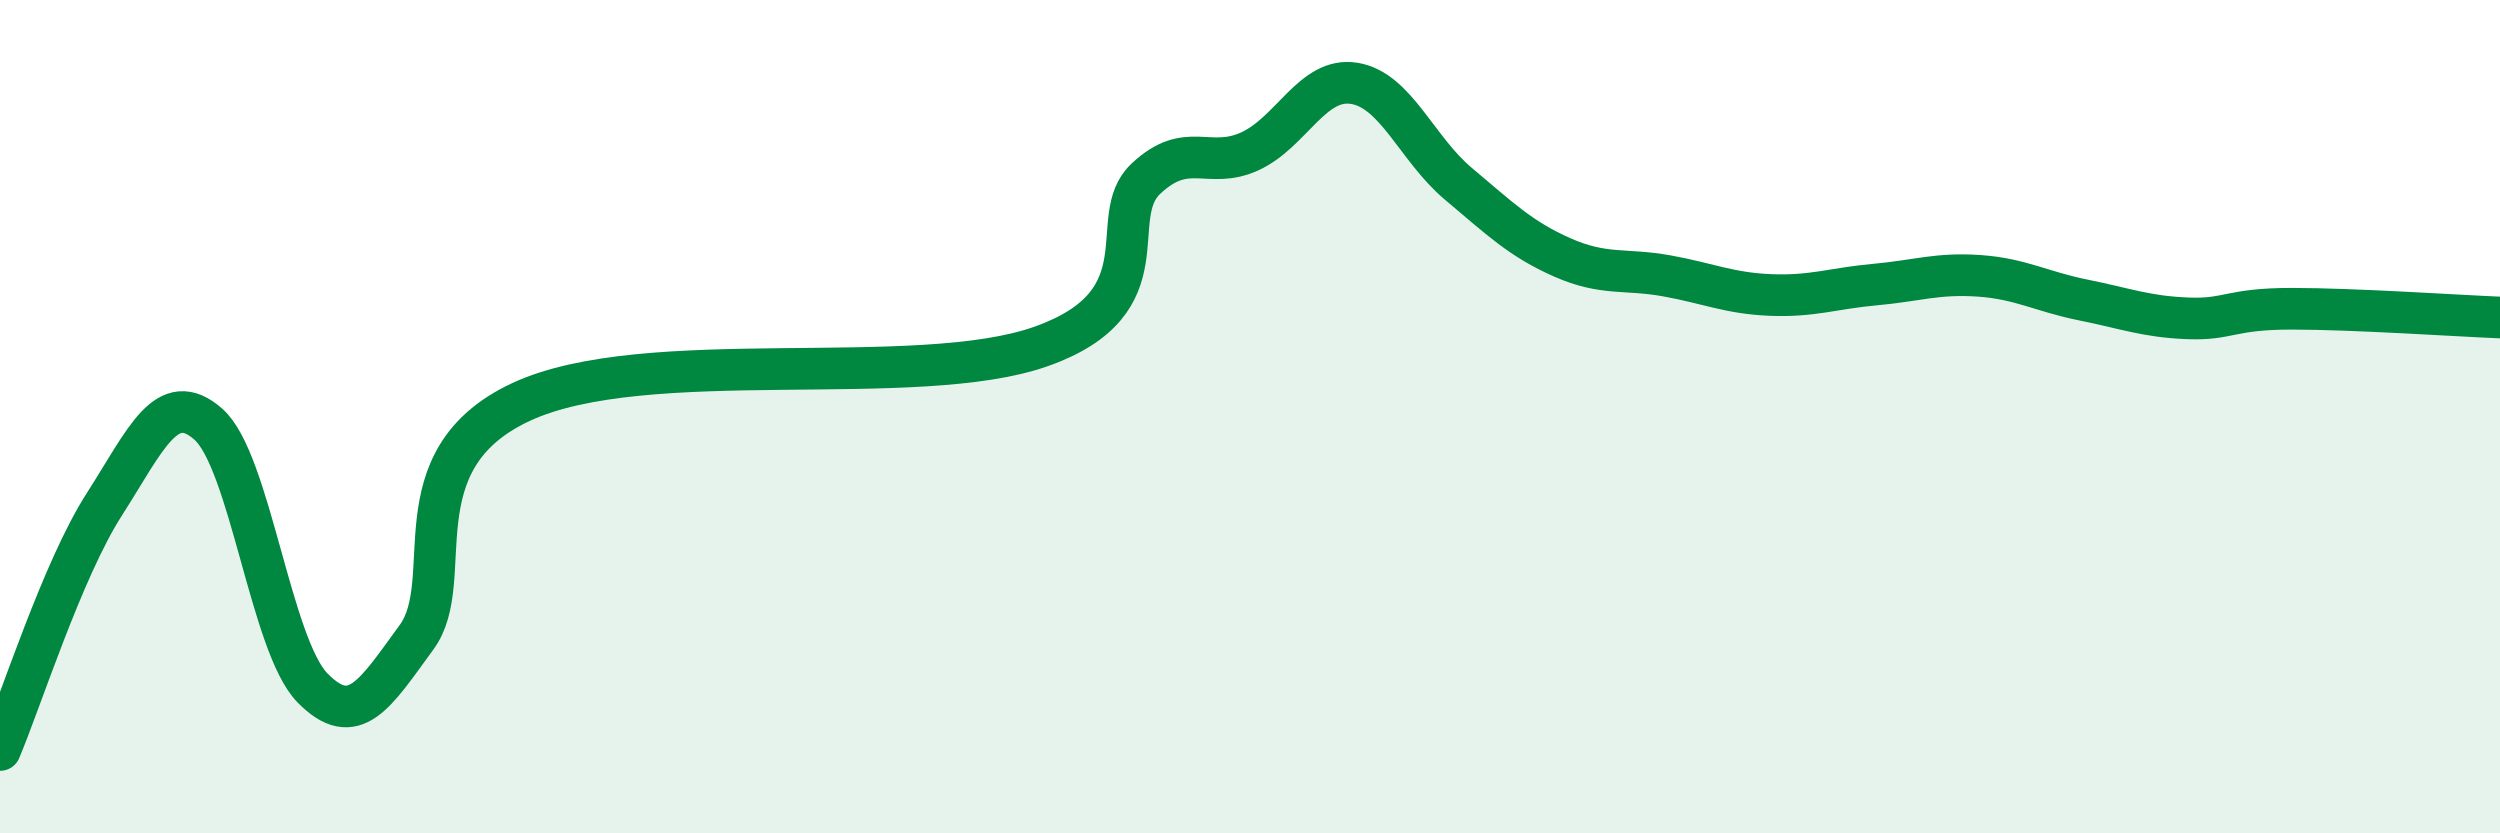
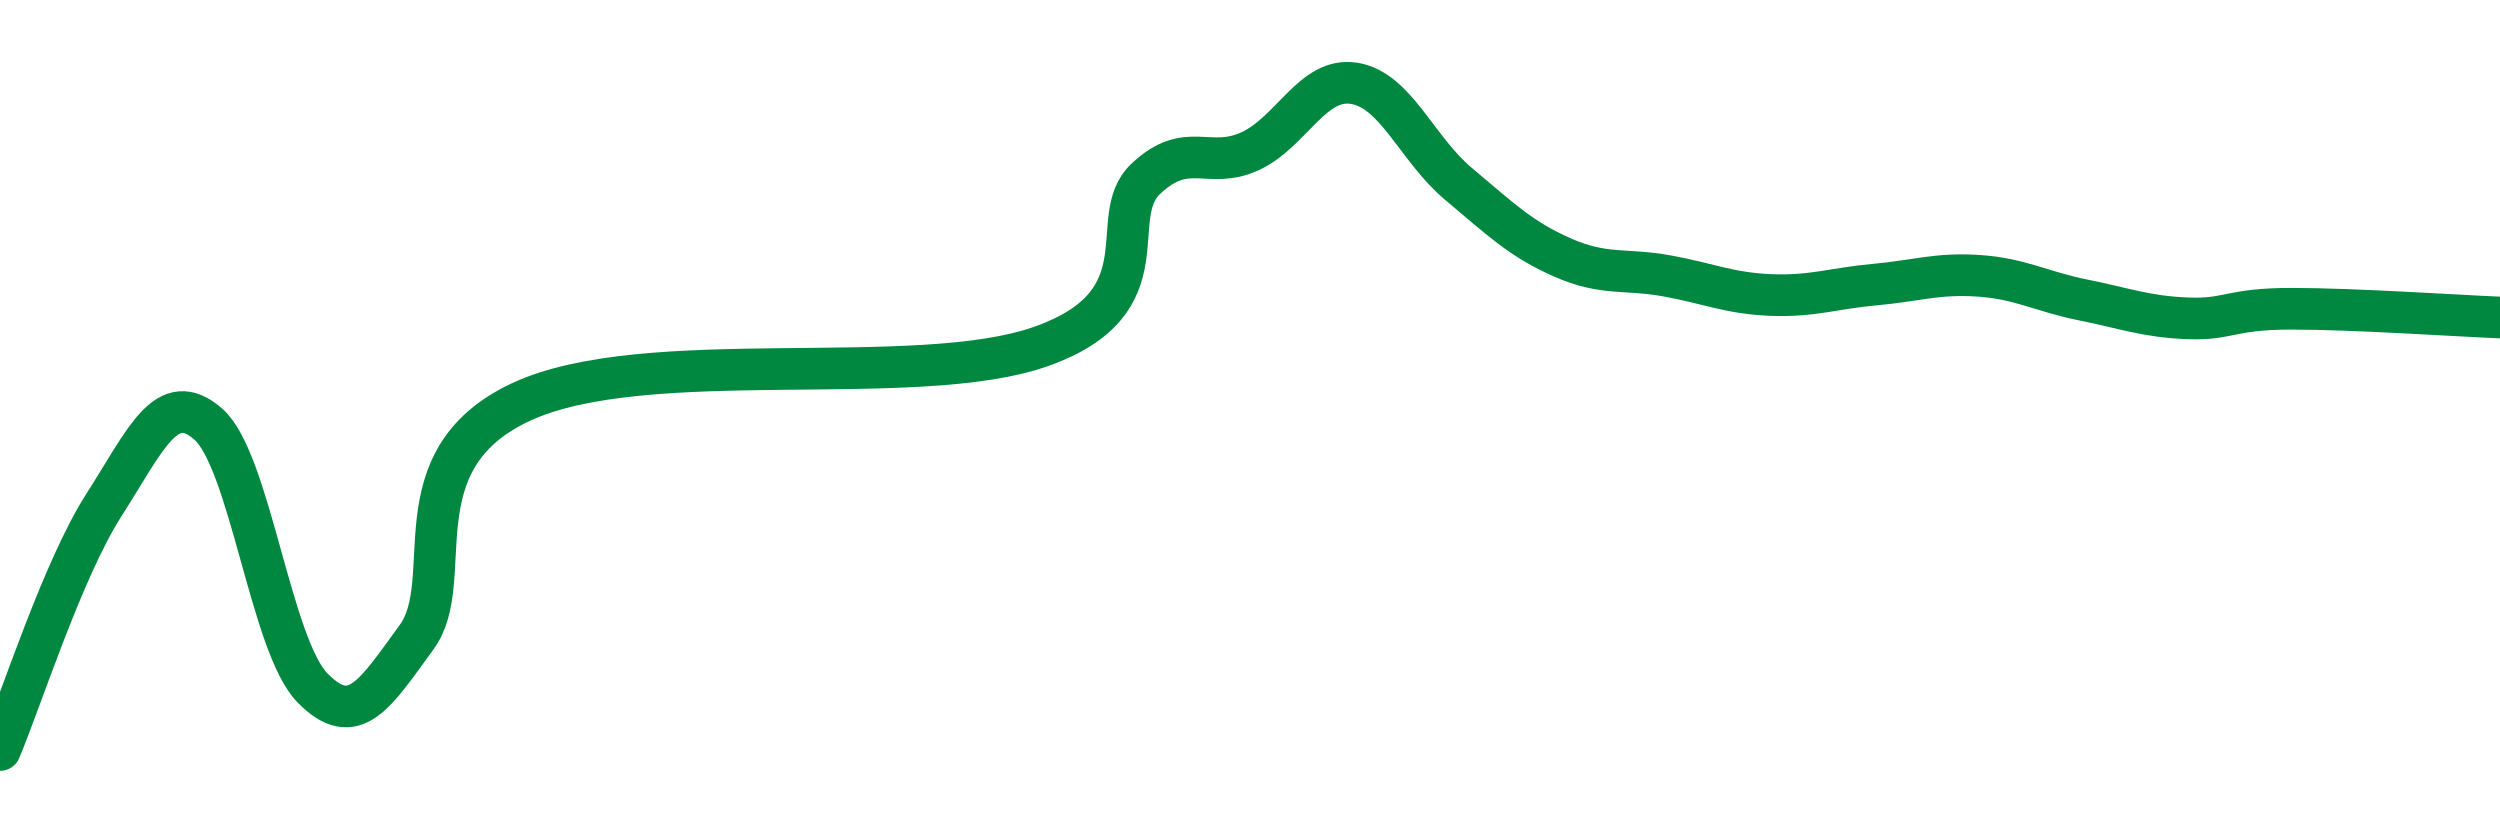
<svg xmlns="http://www.w3.org/2000/svg" width="60" height="20" viewBox="0 0 60 20">
-   <path d="M 0,18 C 0.5,16.82 1.5,13.67 2.5,12.11 C 3.5,10.55 4,9.3 5,10.18 C 6,11.06 6.5,15.49 7.5,16.51 C 8.5,17.53 9,16.66 10,15.29 C 11,13.92 9.5,11.05 12.5,9.65 C 15.5,8.25 22,9.38 25,8.31 C 28,7.24 26.5,5.23 27.5,4.29 C 28.5,3.35 29,4.09 30,3.63 C 31,3.17 31.5,1.84 32.5,2 C 33.5,2.16 34,3.57 35,4.41 C 36,5.25 36.5,5.74 37.5,6.18 C 38.5,6.62 39,6.44 40,6.62 C 41,6.8 41.5,7.04 42.5,7.08 C 43.5,7.12 44,6.92 45,6.83 C 46,6.74 46.5,6.55 47.5,6.62 C 48.5,6.69 49,7 50,7.2 C 51,7.4 51.5,7.6 52.5,7.64 C 53.5,7.68 53.5,7.41 55,7.41 C 56.5,7.41 59,7.58 60,7.62L60 20L0 20Z" fill="#008740" opacity="0.1" stroke-linecap="round" stroke-linejoin="round" />
  <path d="M 0,18 C 0.5,16.82 1.5,13.67 2.5,12.11 C 3.5,10.55 4,9.3 5,10.18 C 6,11.06 6.5,15.49 7.5,16.51 C 8.5,17.53 9,16.66 10,15.29 C 11,13.92 9.5,11.05 12.5,9.65 C 15.5,8.25 22,9.38 25,8.31 C 28,7.24 26.5,5.23 27.5,4.29 C 28.5,3.35 29,4.09 30,3.63 C 31,3.17 31.5,1.84 32.5,2 C 33.5,2.16 34,3.57 35,4.41 C 36,5.25 36.5,5.74 37.5,6.18 C 38.5,6.62 39,6.44 40,6.62 C 41,6.8 41.5,7.04 42.5,7.08 C 43.5,7.12 44,6.92 45,6.83 C 46,6.74 46.5,6.55 47.5,6.62 C 48.5,6.69 49,7 50,7.2 C 51,7.4 51.5,7.6 52.5,7.64 C 53.5,7.68 53.5,7.41 55,7.41 C 56.5,7.41 59,7.58 60,7.62" stroke="#008740" stroke-width="1" fill="none" stroke-linecap="round" stroke-linejoin="round" />
</svg>